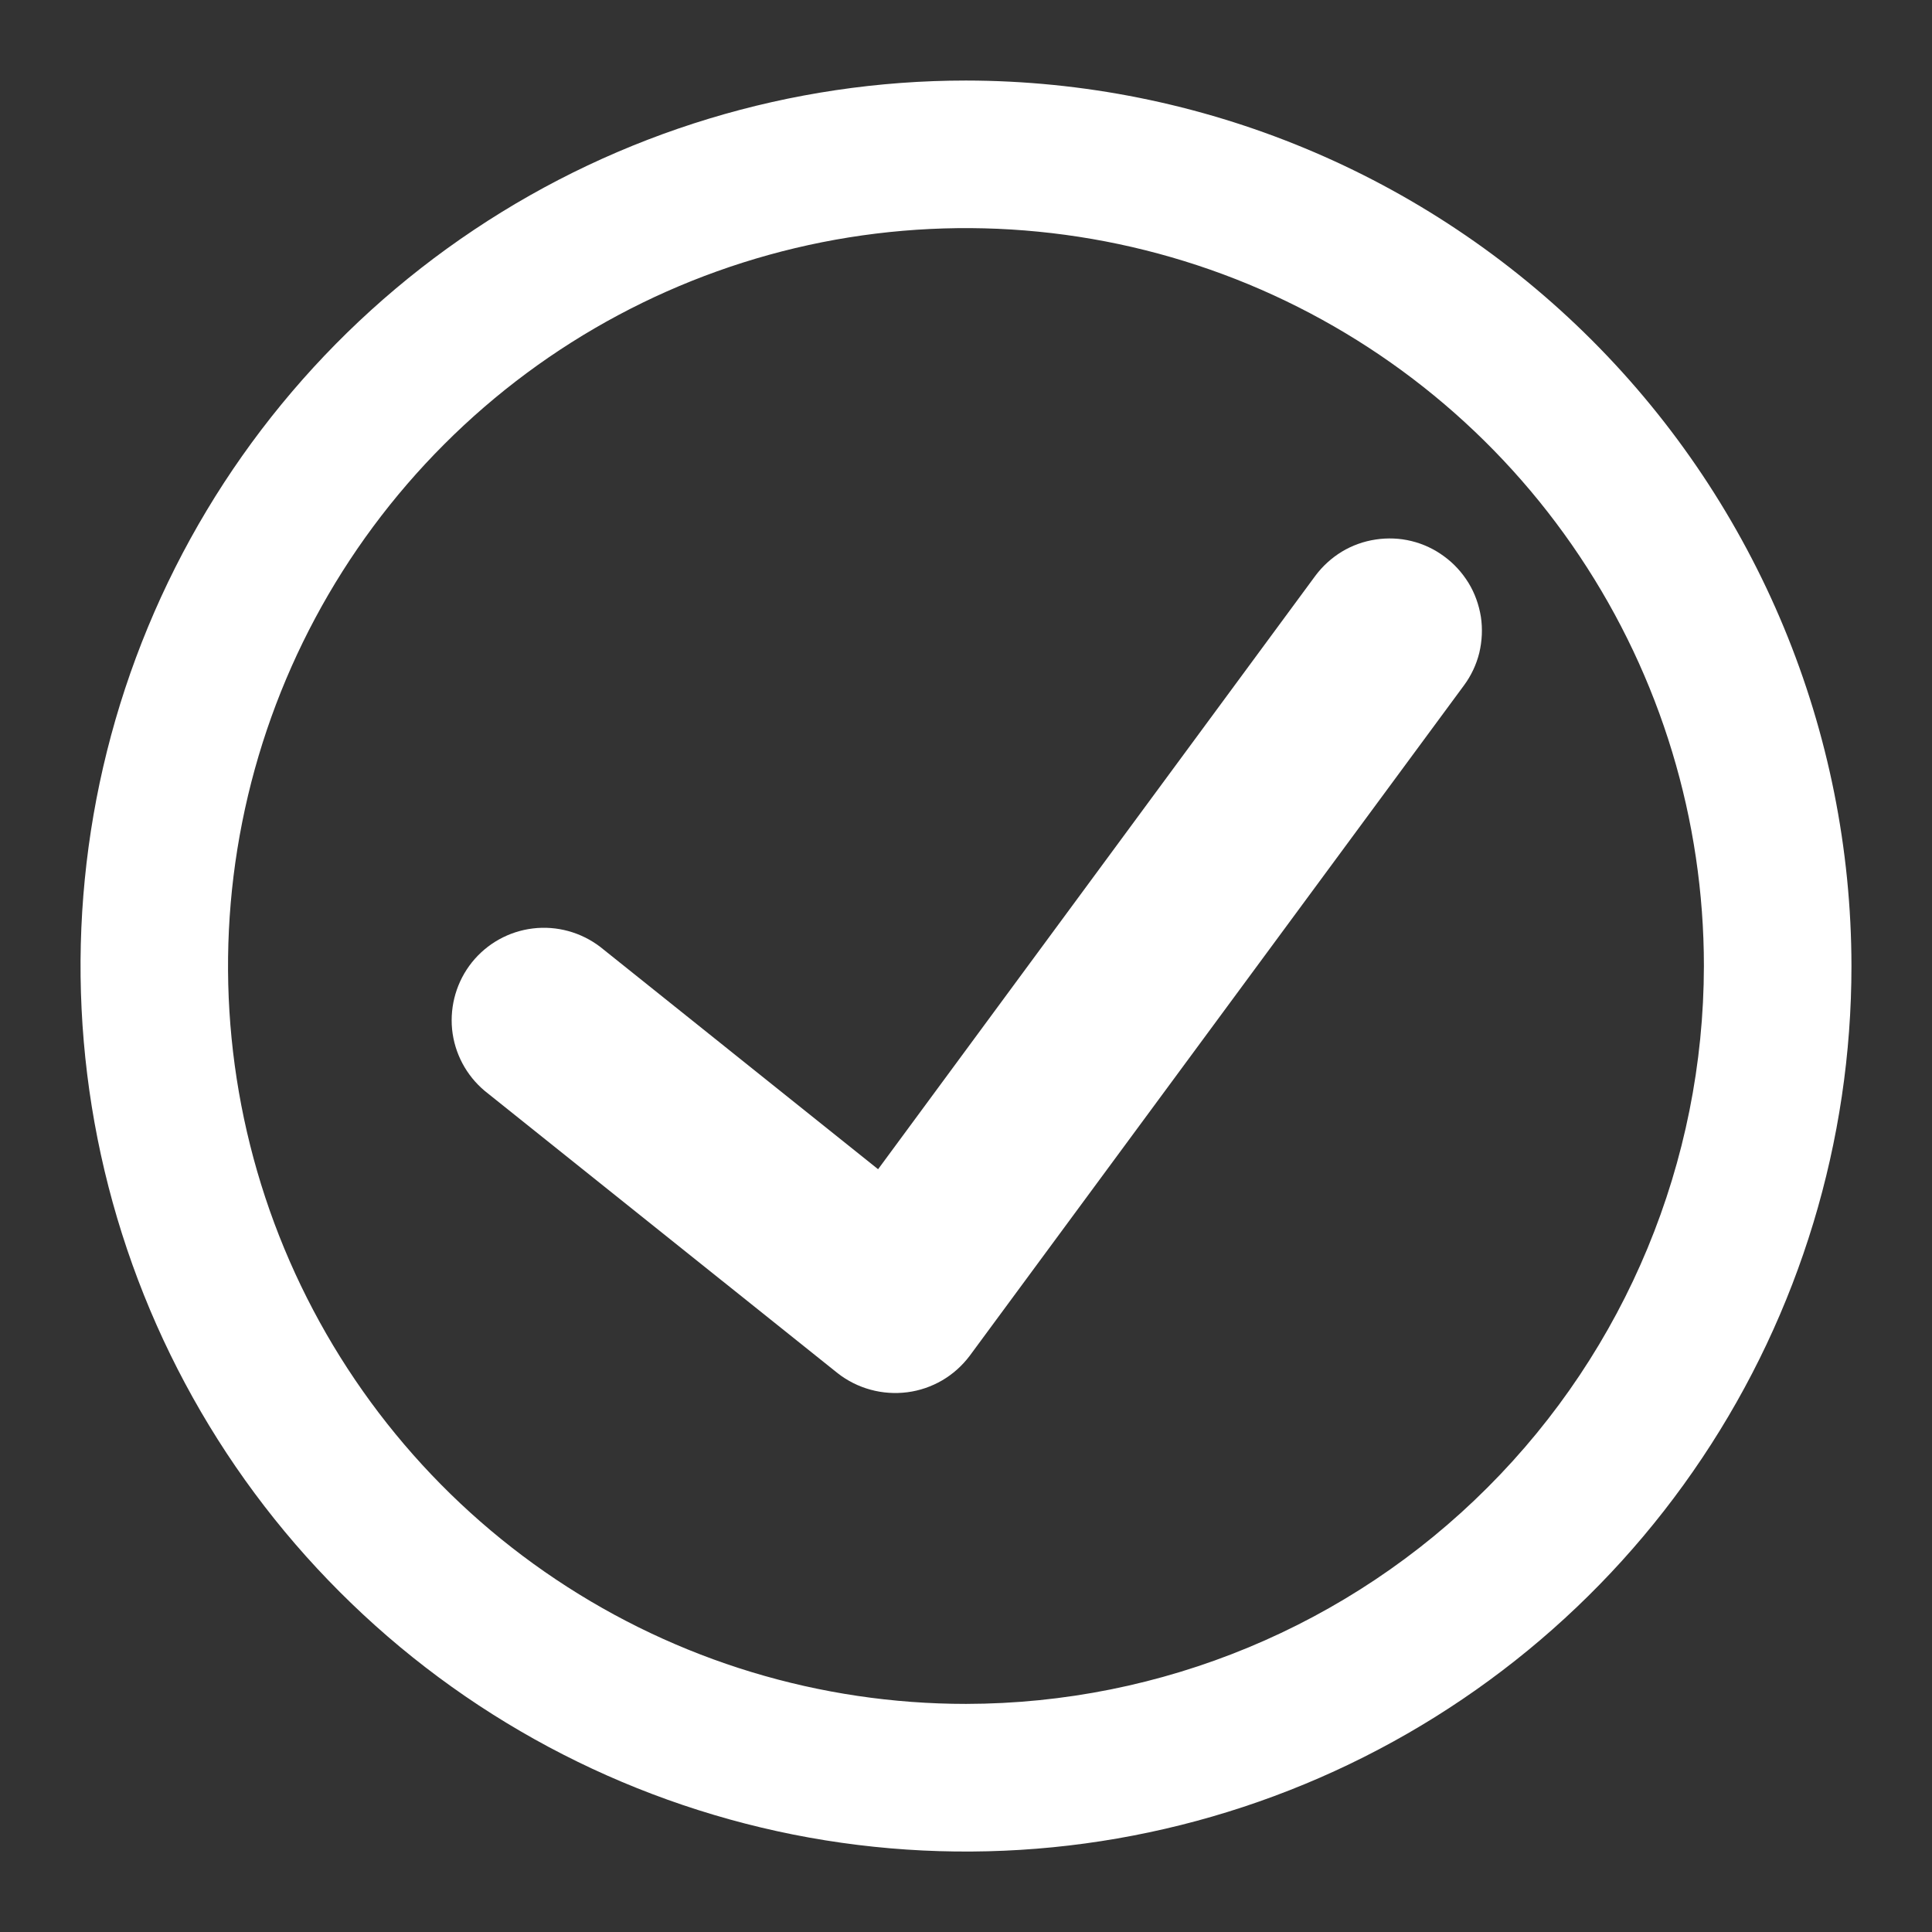
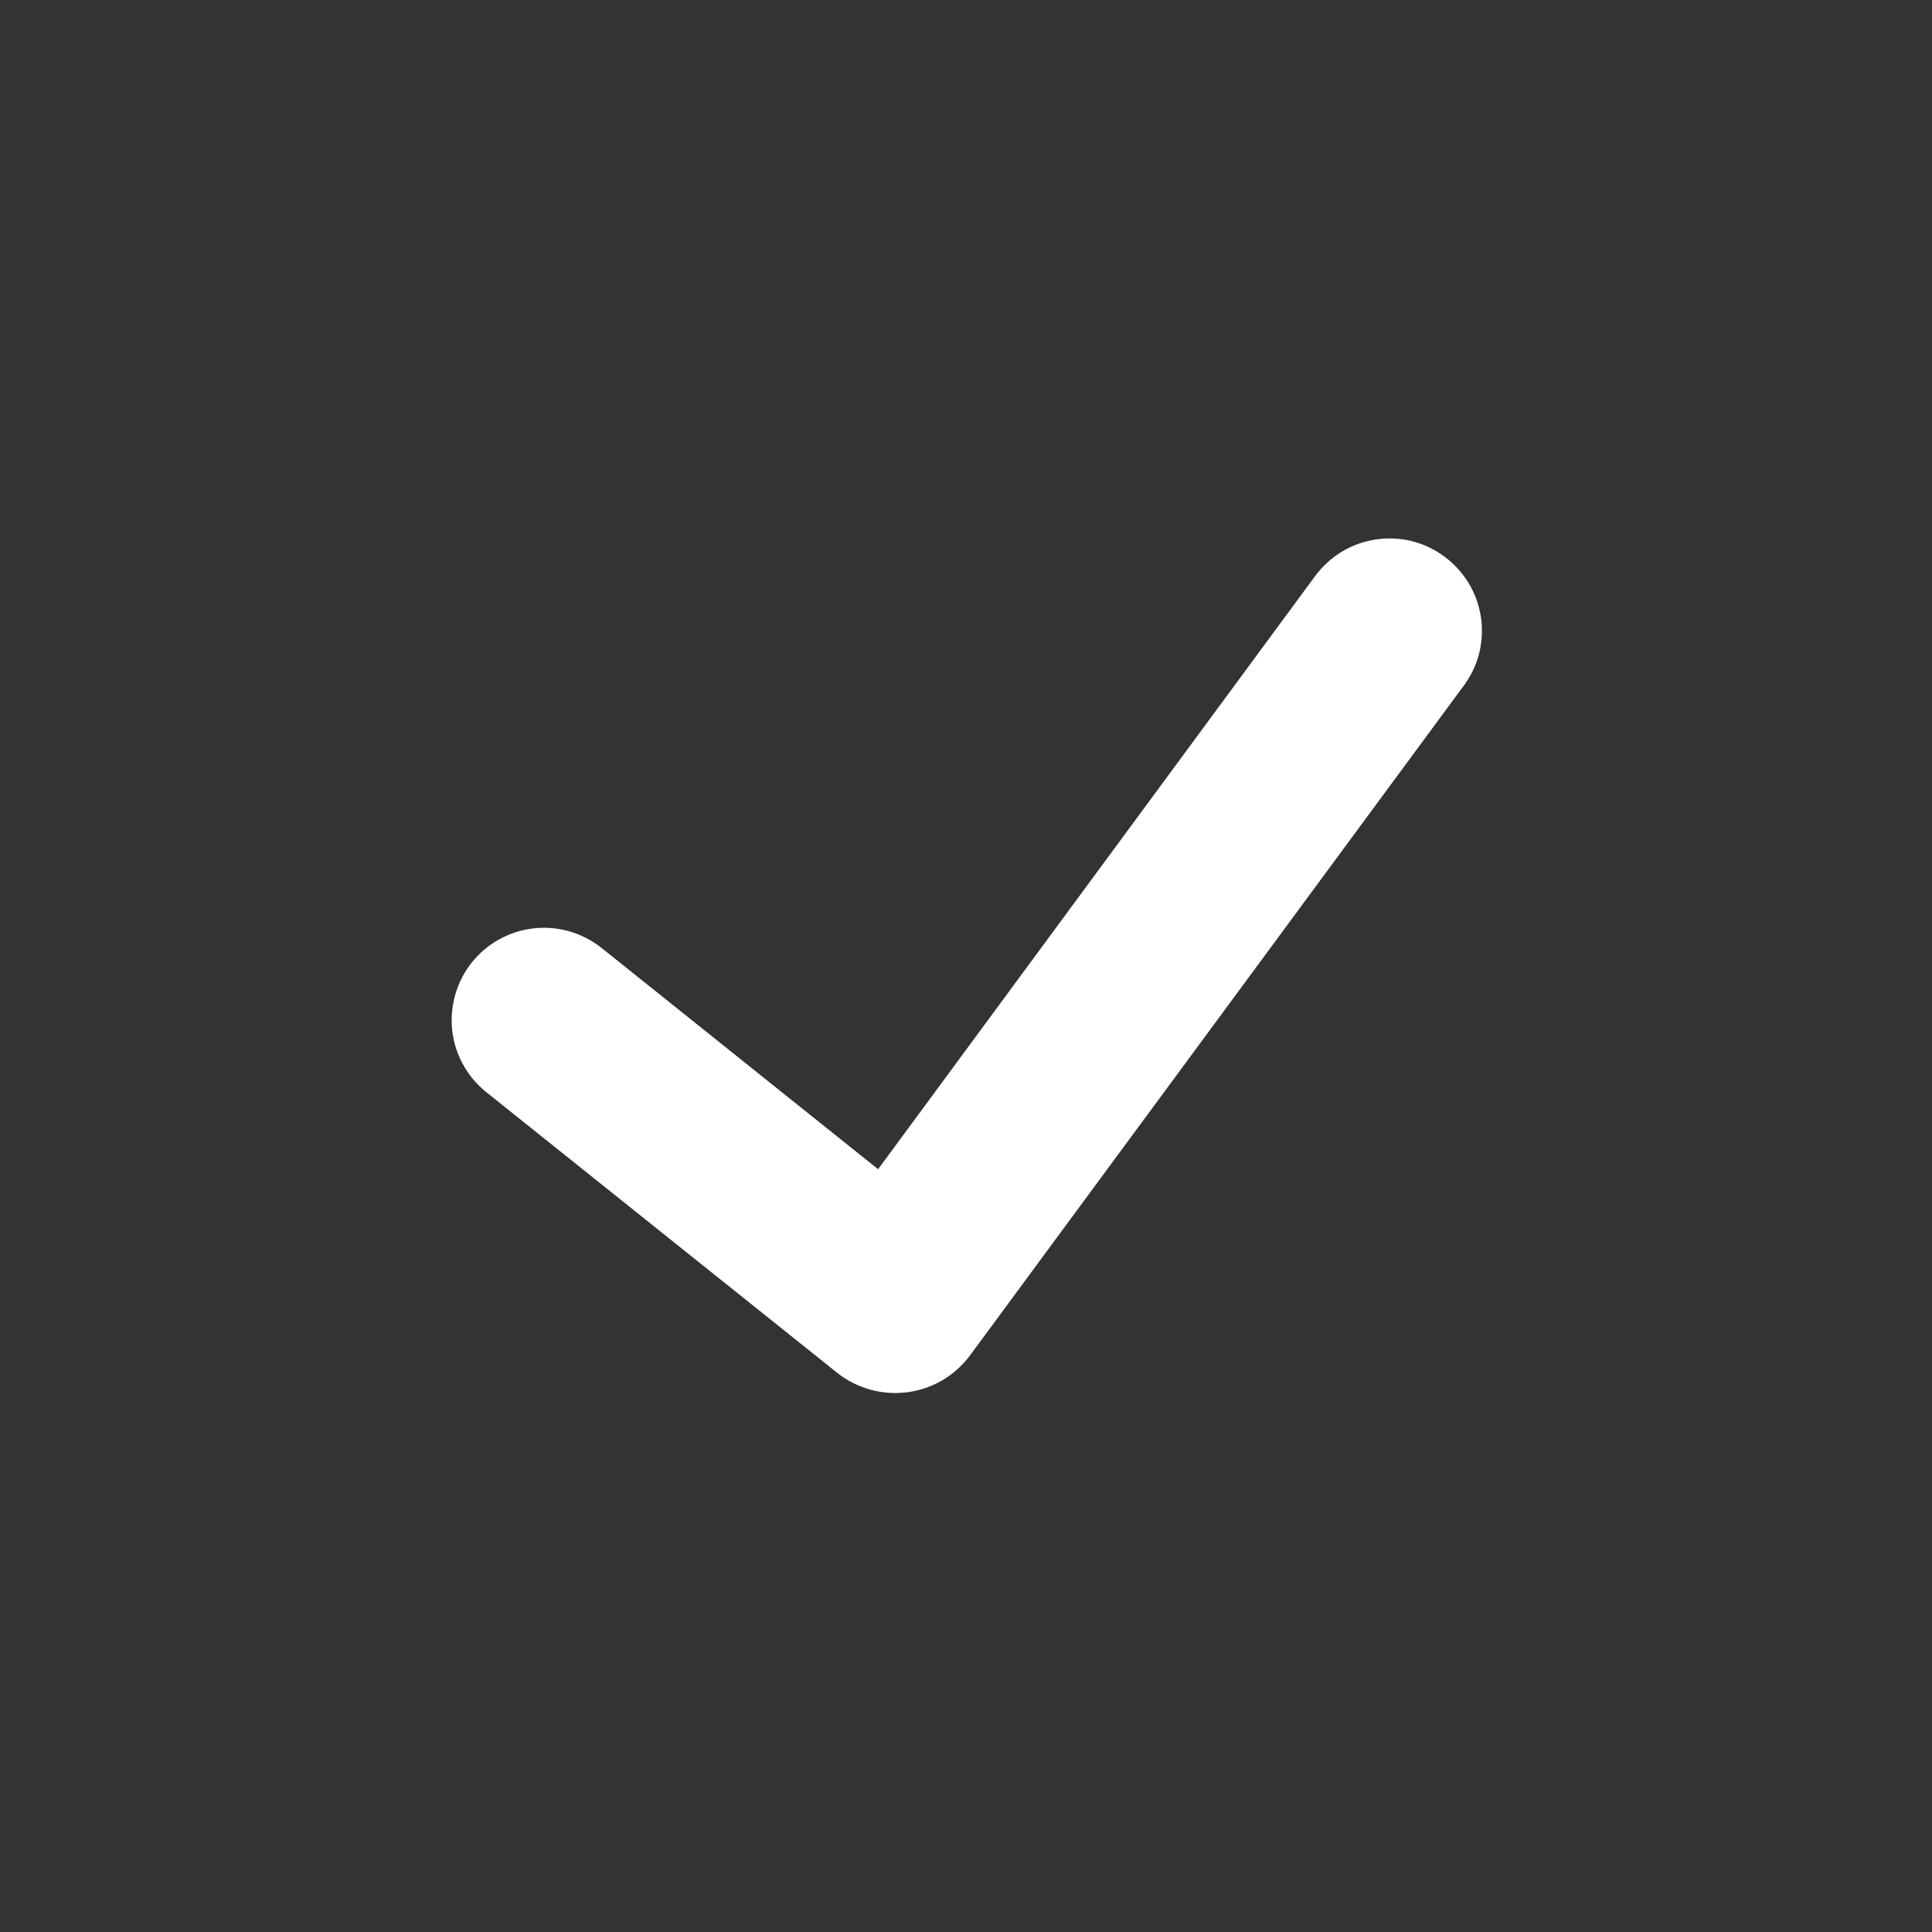
<svg xmlns="http://www.w3.org/2000/svg" width="16" height="16" viewBox="0 0 16 16" fill="none">
  <rect x="0" y="0" width="16" height="16" fill="#333333" stroke="none" />
  <path d="M11.96 4.608C11.879 4.548 11.788 4.505 11.69 4.481C11.593 4.457 11.492 4.453 11.393 4.468C11.293 4.483 11.198 4.517 11.112 4.569C11.027 4.621 10.952 4.689 10.892 4.77L7.272 9.683L4.97 7.841C4.811 7.72 4.611 7.665 4.413 7.689C4.214 7.713 4.033 7.814 3.908 7.97C3.783 8.127 3.725 8.325 3.744 8.524C3.764 8.723 3.861 8.906 4.015 9.035L6.938 11.373C7.019 11.436 7.111 11.482 7.21 11.509C7.309 11.536 7.412 11.543 7.514 11.53C7.616 11.517 7.714 11.483 7.802 11.432C7.891 11.38 7.968 11.311 8.03 11.229L12.124 5.676C12.184 5.595 12.227 5.503 12.251 5.406C12.274 5.308 12.279 5.207 12.264 5.108C12.248 5.009 12.214 4.913 12.162 4.828C12.109 4.742 12.041 4.667 11.96 4.608Z" fill="white" />
-   <path d="M8 0.667C6.55 0.667 5.132 1.097 3.926 1.903C2.72 2.708 1.78 3.854 1.225 5.194C0.67 6.534 0.525 8.008 0.808 9.431C1.091 10.853 1.789 12.16 2.815 13.185C3.84 14.211 5.147 14.909 6.569 15.193C7.992 15.476 9.466 15.33 10.806 14.775C12.146 14.22 13.292 13.28 14.097 12.074C14.903 10.868 15.333 9.45 15.333 8C15.331 6.056 14.558 4.192 13.183 2.817C11.808 1.442 9.944 0.669 8 0.667ZM8 14.111C6.791 14.111 5.61 13.753 4.605 13.081C3.6 12.41 2.817 11.455 2.354 10.339C1.891 9.222 1.77 7.993 2.006 6.808C2.242 5.622 2.824 4.534 3.679 3.679C4.533 2.824 5.622 2.242 6.808 2.006C7.993 1.771 9.222 1.892 10.339 2.354C11.455 2.817 12.41 3.6 13.081 4.605C13.753 5.61 14.111 6.791 14.111 8C14.109 9.62 13.465 11.174 12.319 12.319C11.174 13.465 9.62 14.109 8 14.111Z" fill="white" />
</svg>